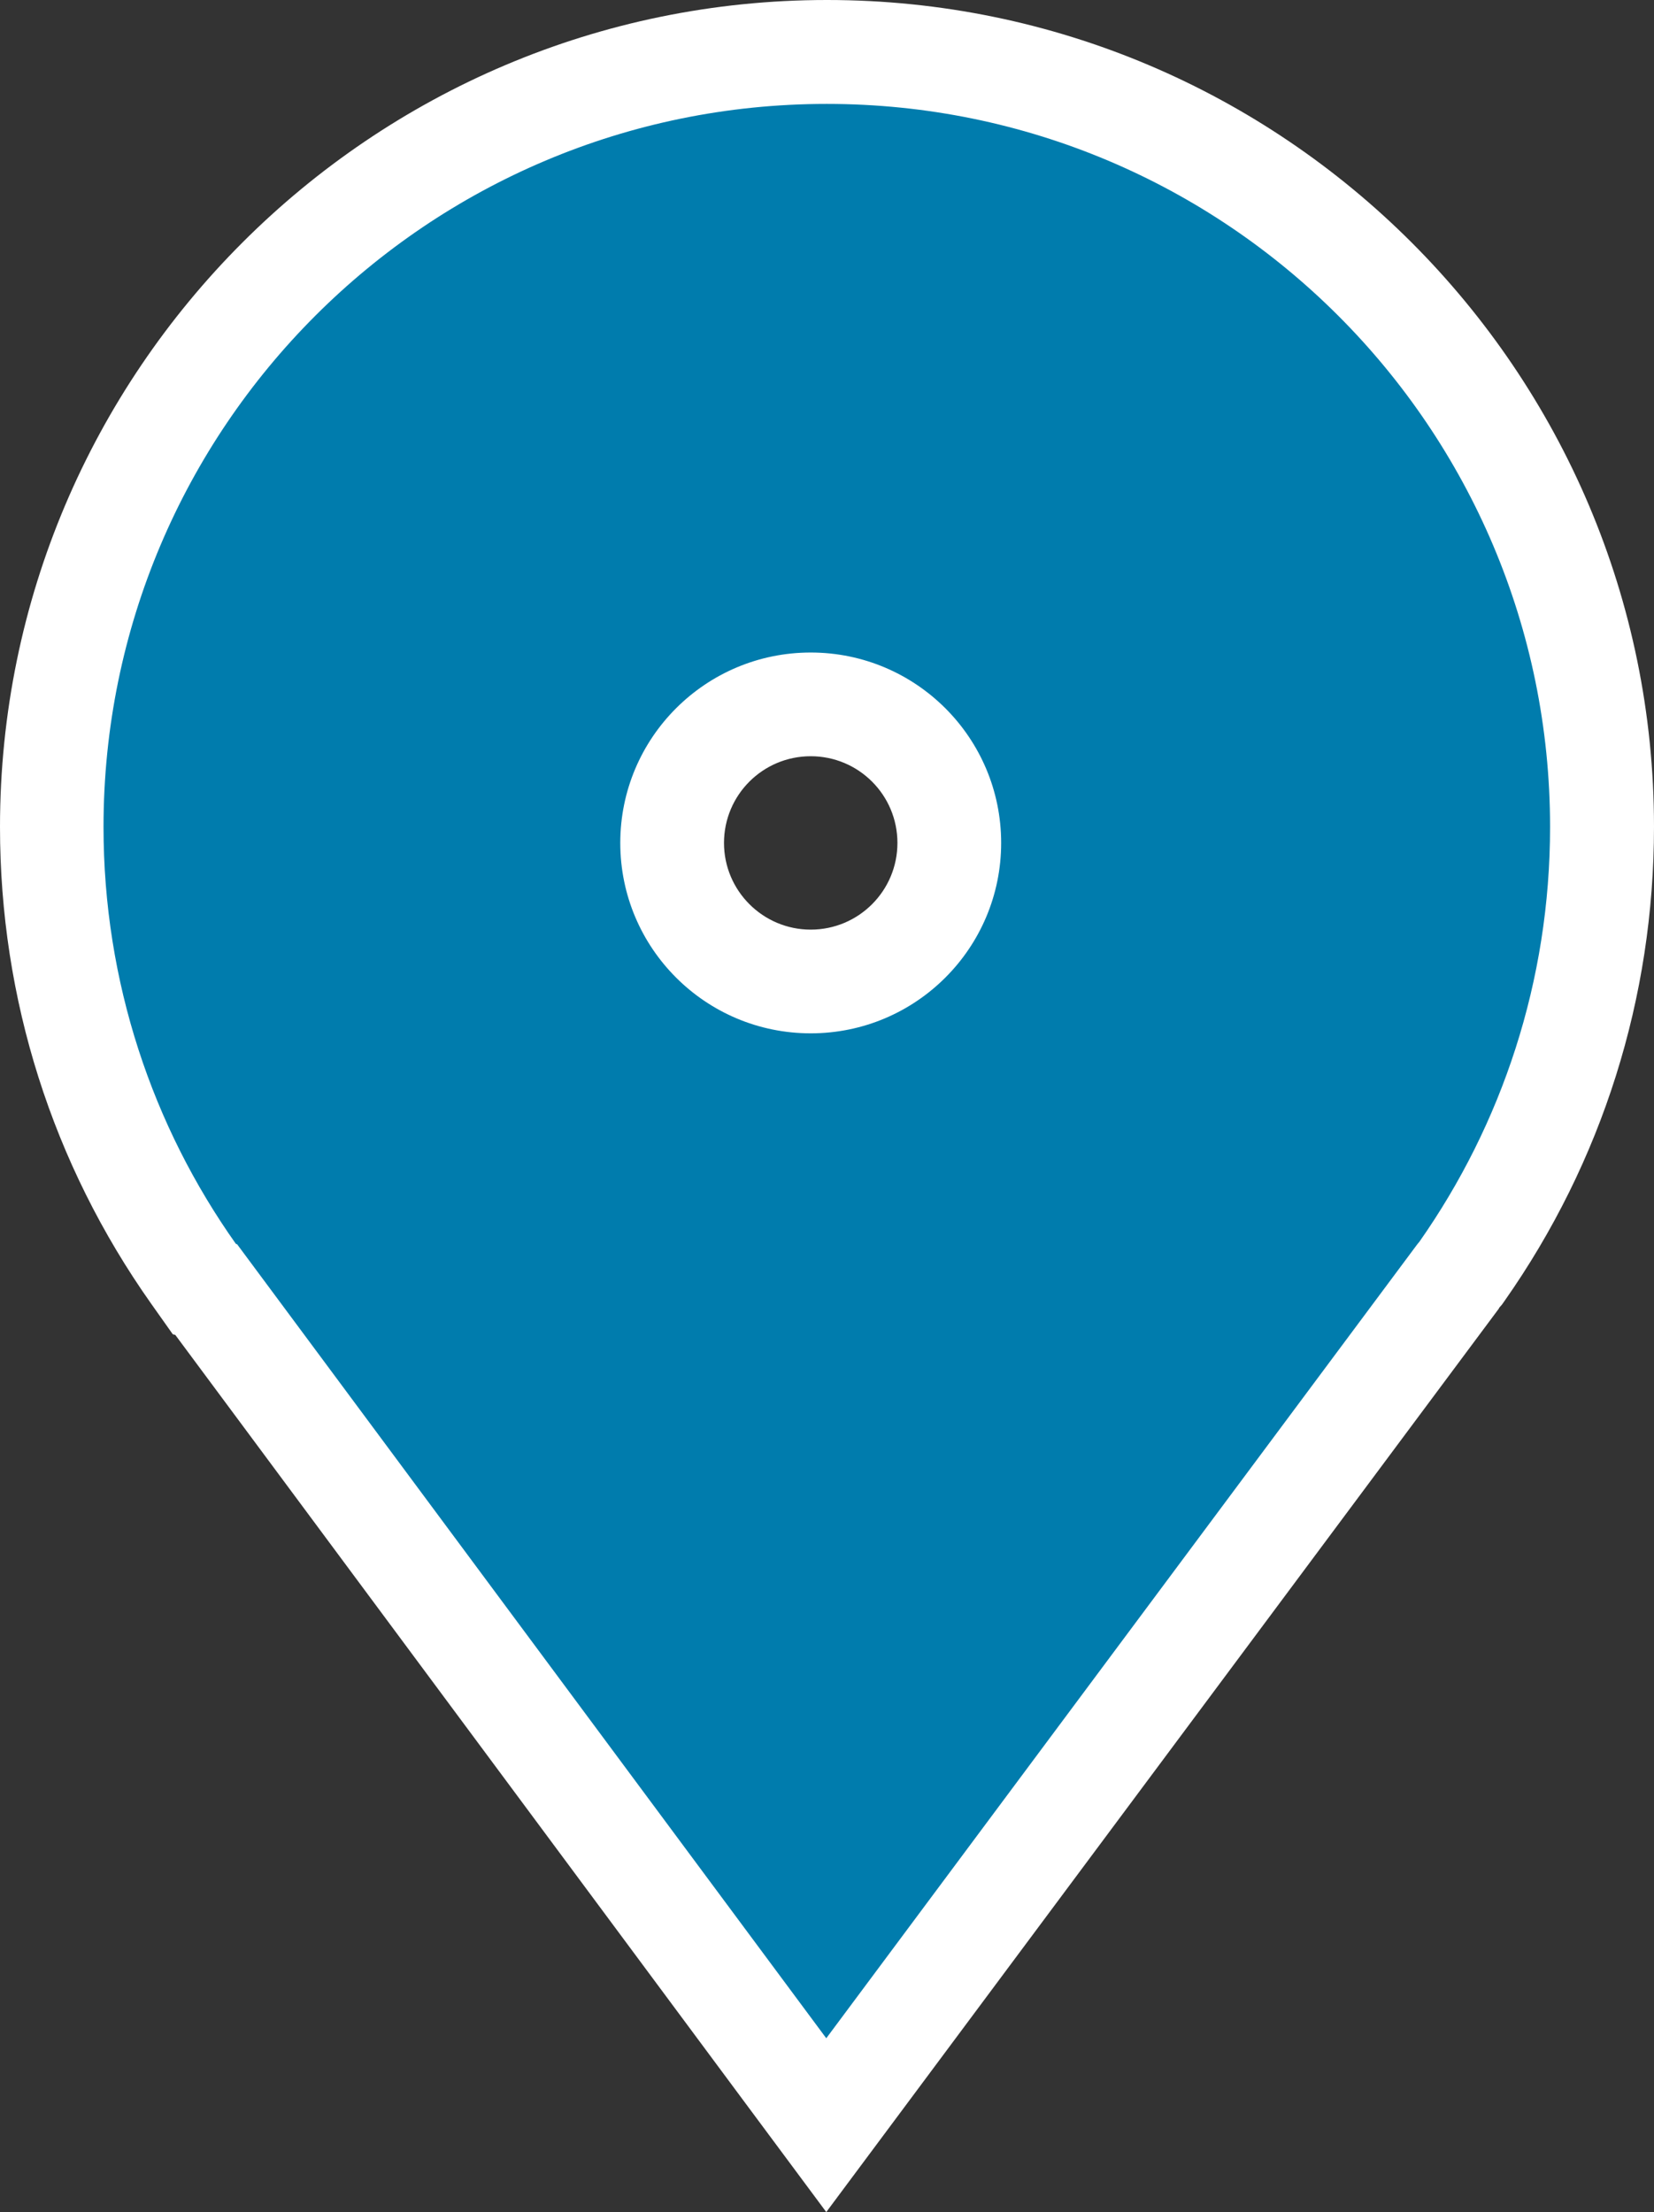
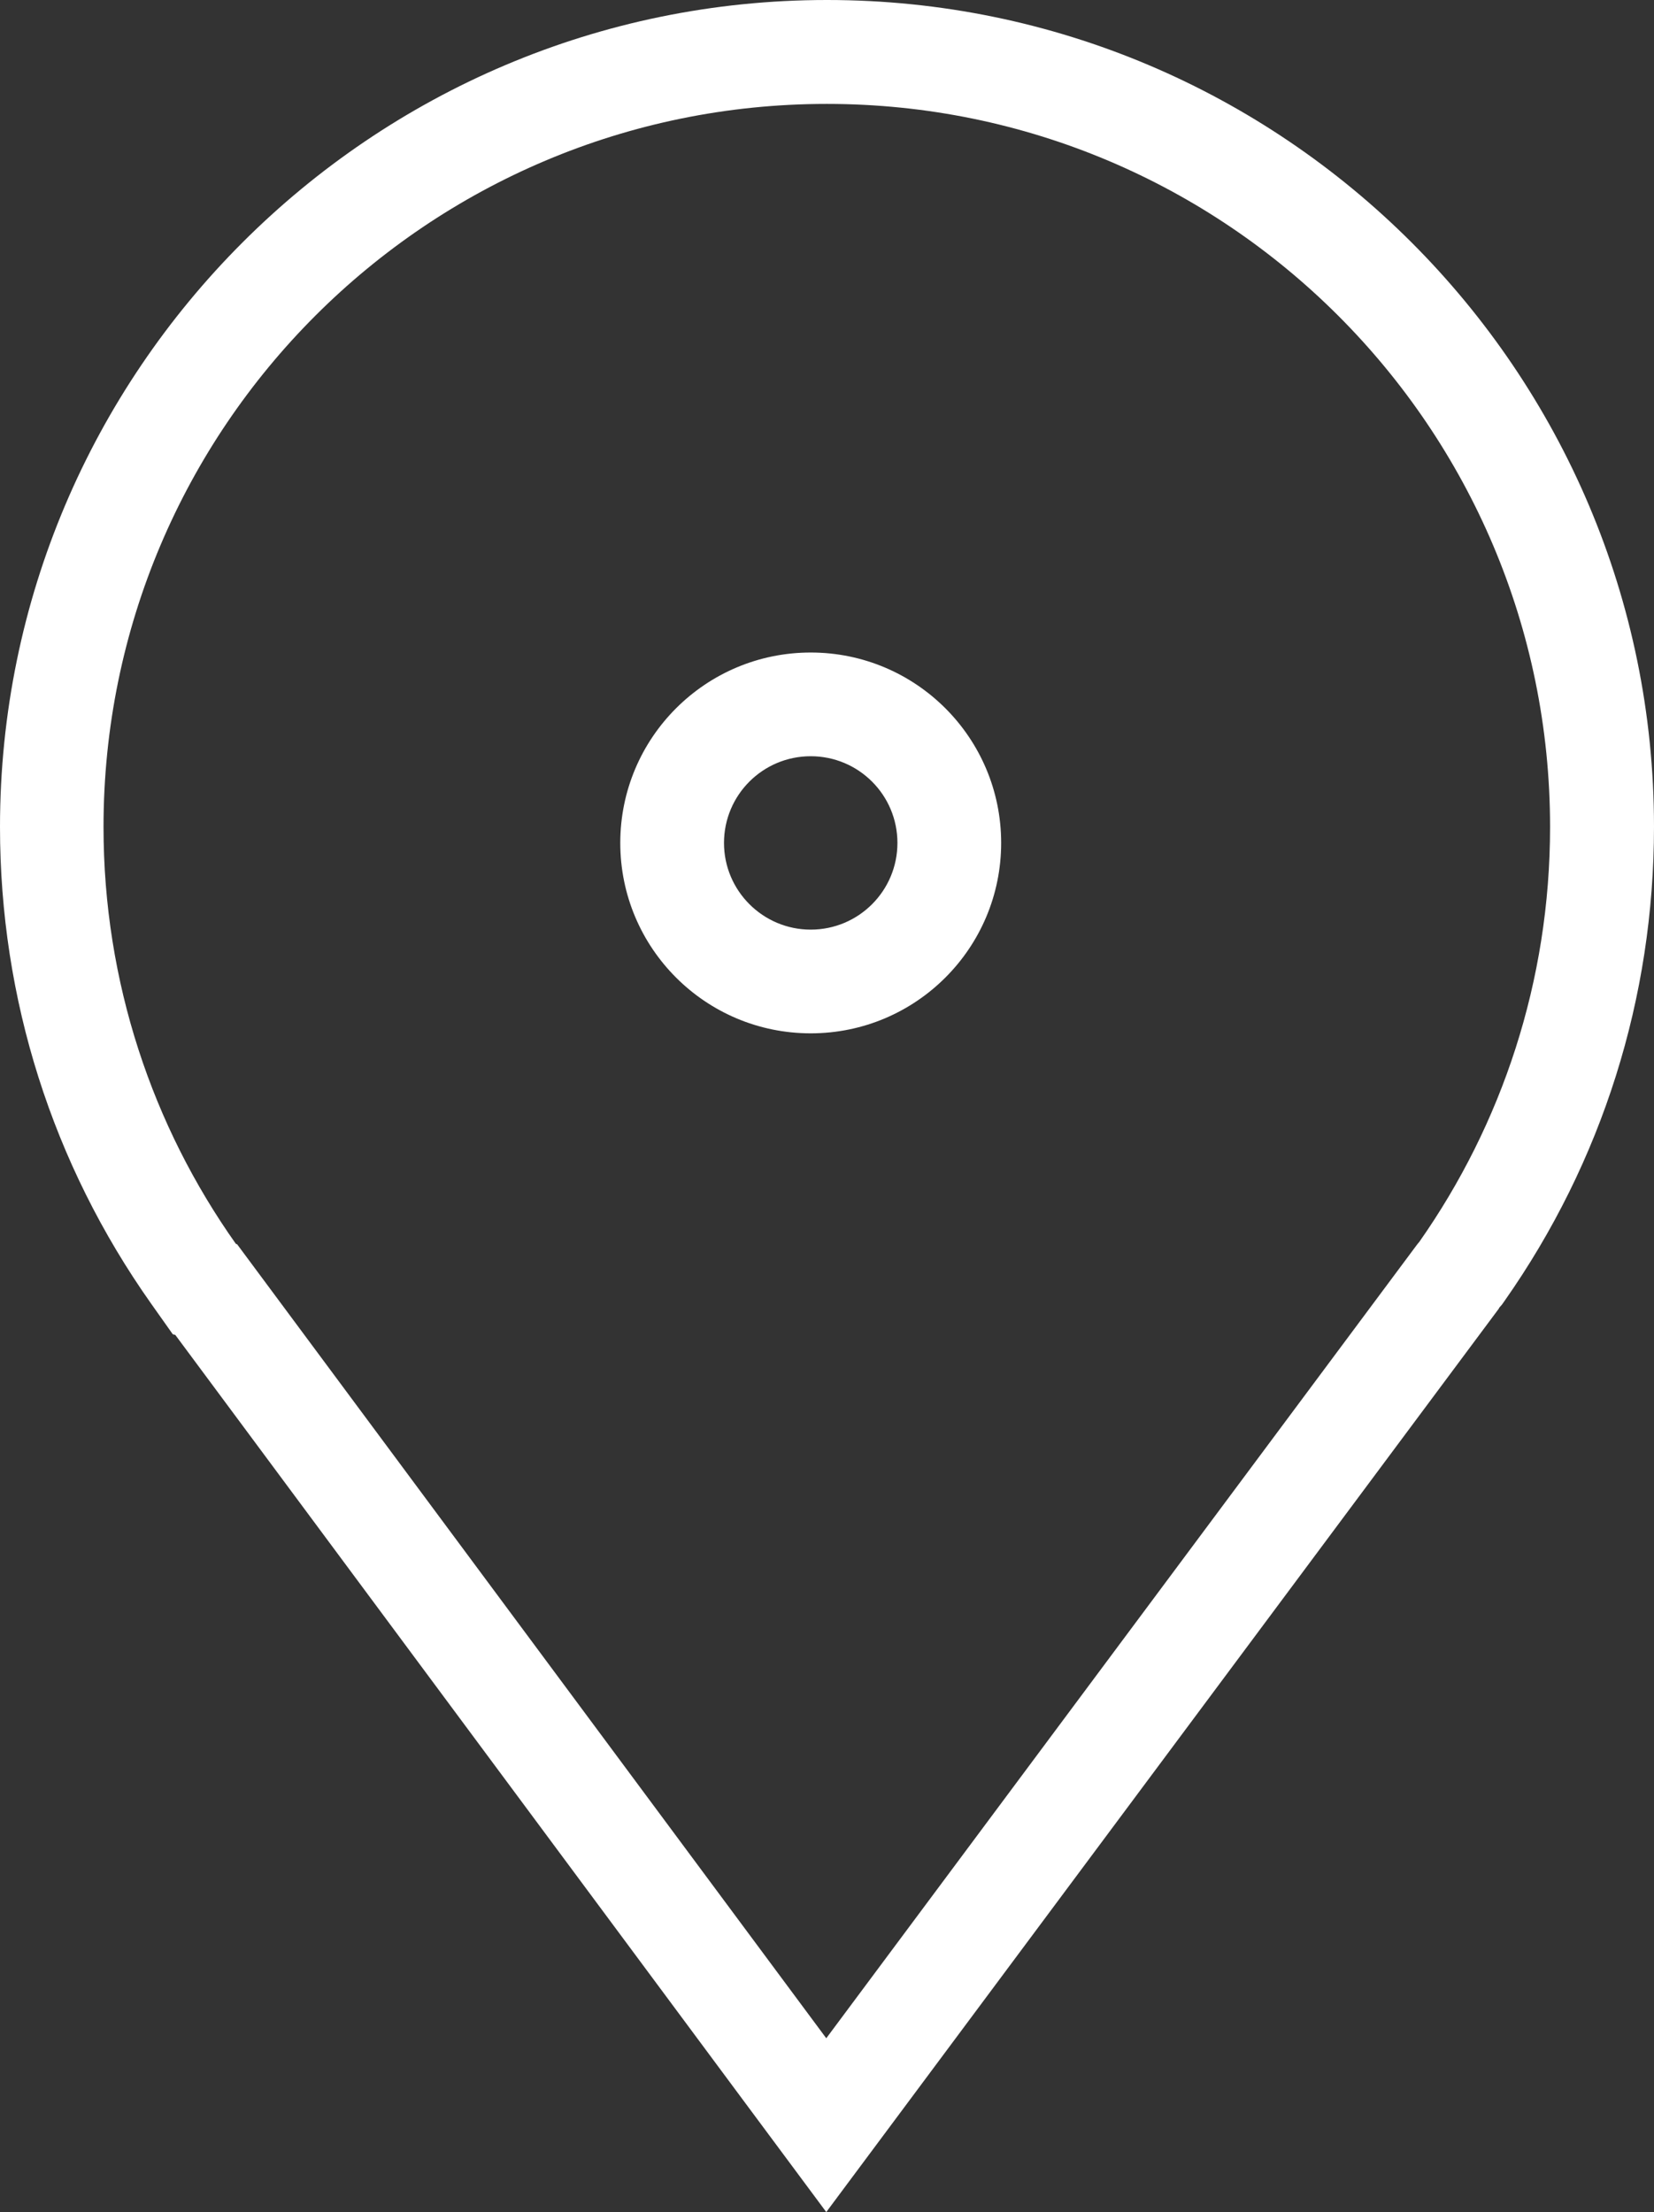
<svg xmlns="http://www.w3.org/2000/svg" id="Layer_1" version="1.1" viewBox="0 0 79.73 106.65">
  <rect x="0" y="0" width="79.73" height="106.65" fill="#333333" stroke="none" />
  <defs>
    <style>
      .st0 {
        fill: #fff;
      }

      .st1 {
        fill: #007cad;
      }
    </style>
  </defs>
-   <path class="st1" d="M9.94,62.18h-.03l-.58-.76c-4.47-6.32-6.83-13.77-6.83-21.55C2.5,19.27,19.26,2.51,39.86,2.51s37.36,16.76,37.36,37.36c0,7.72-2.34,15.14-6.76,21.44l-.05.08-.12.15-30.46,40.93L9.94,62.18h0ZM39.08,33.97c-3.68,0-6.68,3-6.68,6.68s3,6.68,6.68,6.68,6.68-3,6.68-6.68-3-6.68-6.68-6.68Z" />
  <path class="st0" d="M39.86,5.01c19.25,0,34.86,15.61,34.86,34.86,0,7.44-2.33,14.34-6.3,20l-.1.12-28.49,38.28L11.43,59.99l-.06-.02c-4.02-5.68-6.38-12.62-6.38-20.1C4.99,20.62,20.6,5.01,39.85,5.01M39.08,49.82c5.07,0,9.18-4.11,9.18-9.18s-4.11-9.18-9.18-9.18-9.18,4.11-9.18,9.18,4.11,9.18,9.18,9.18M39.86,0C17.88,0,0,17.89,0,39.87c0,8.29,2.52,16.24,7.29,22.99l1.04,1.47.12.03,27.37,36.89,4.01,5.4,4.02-5.4,28.41-38.17v-.02l.14-.16.12-.17c4.72-6.72,7.21-14.63,7.21-22.87C79.73,17.88,61.85,0,39.87,0h0ZM39.08,44.82c-2.3,0-4.18-1.87-4.18-4.18s1.87-4.18,4.18-4.18,4.18,1.87,4.18,4.18-1.87,4.18-4.18,4.18h0Z" />
</svg>